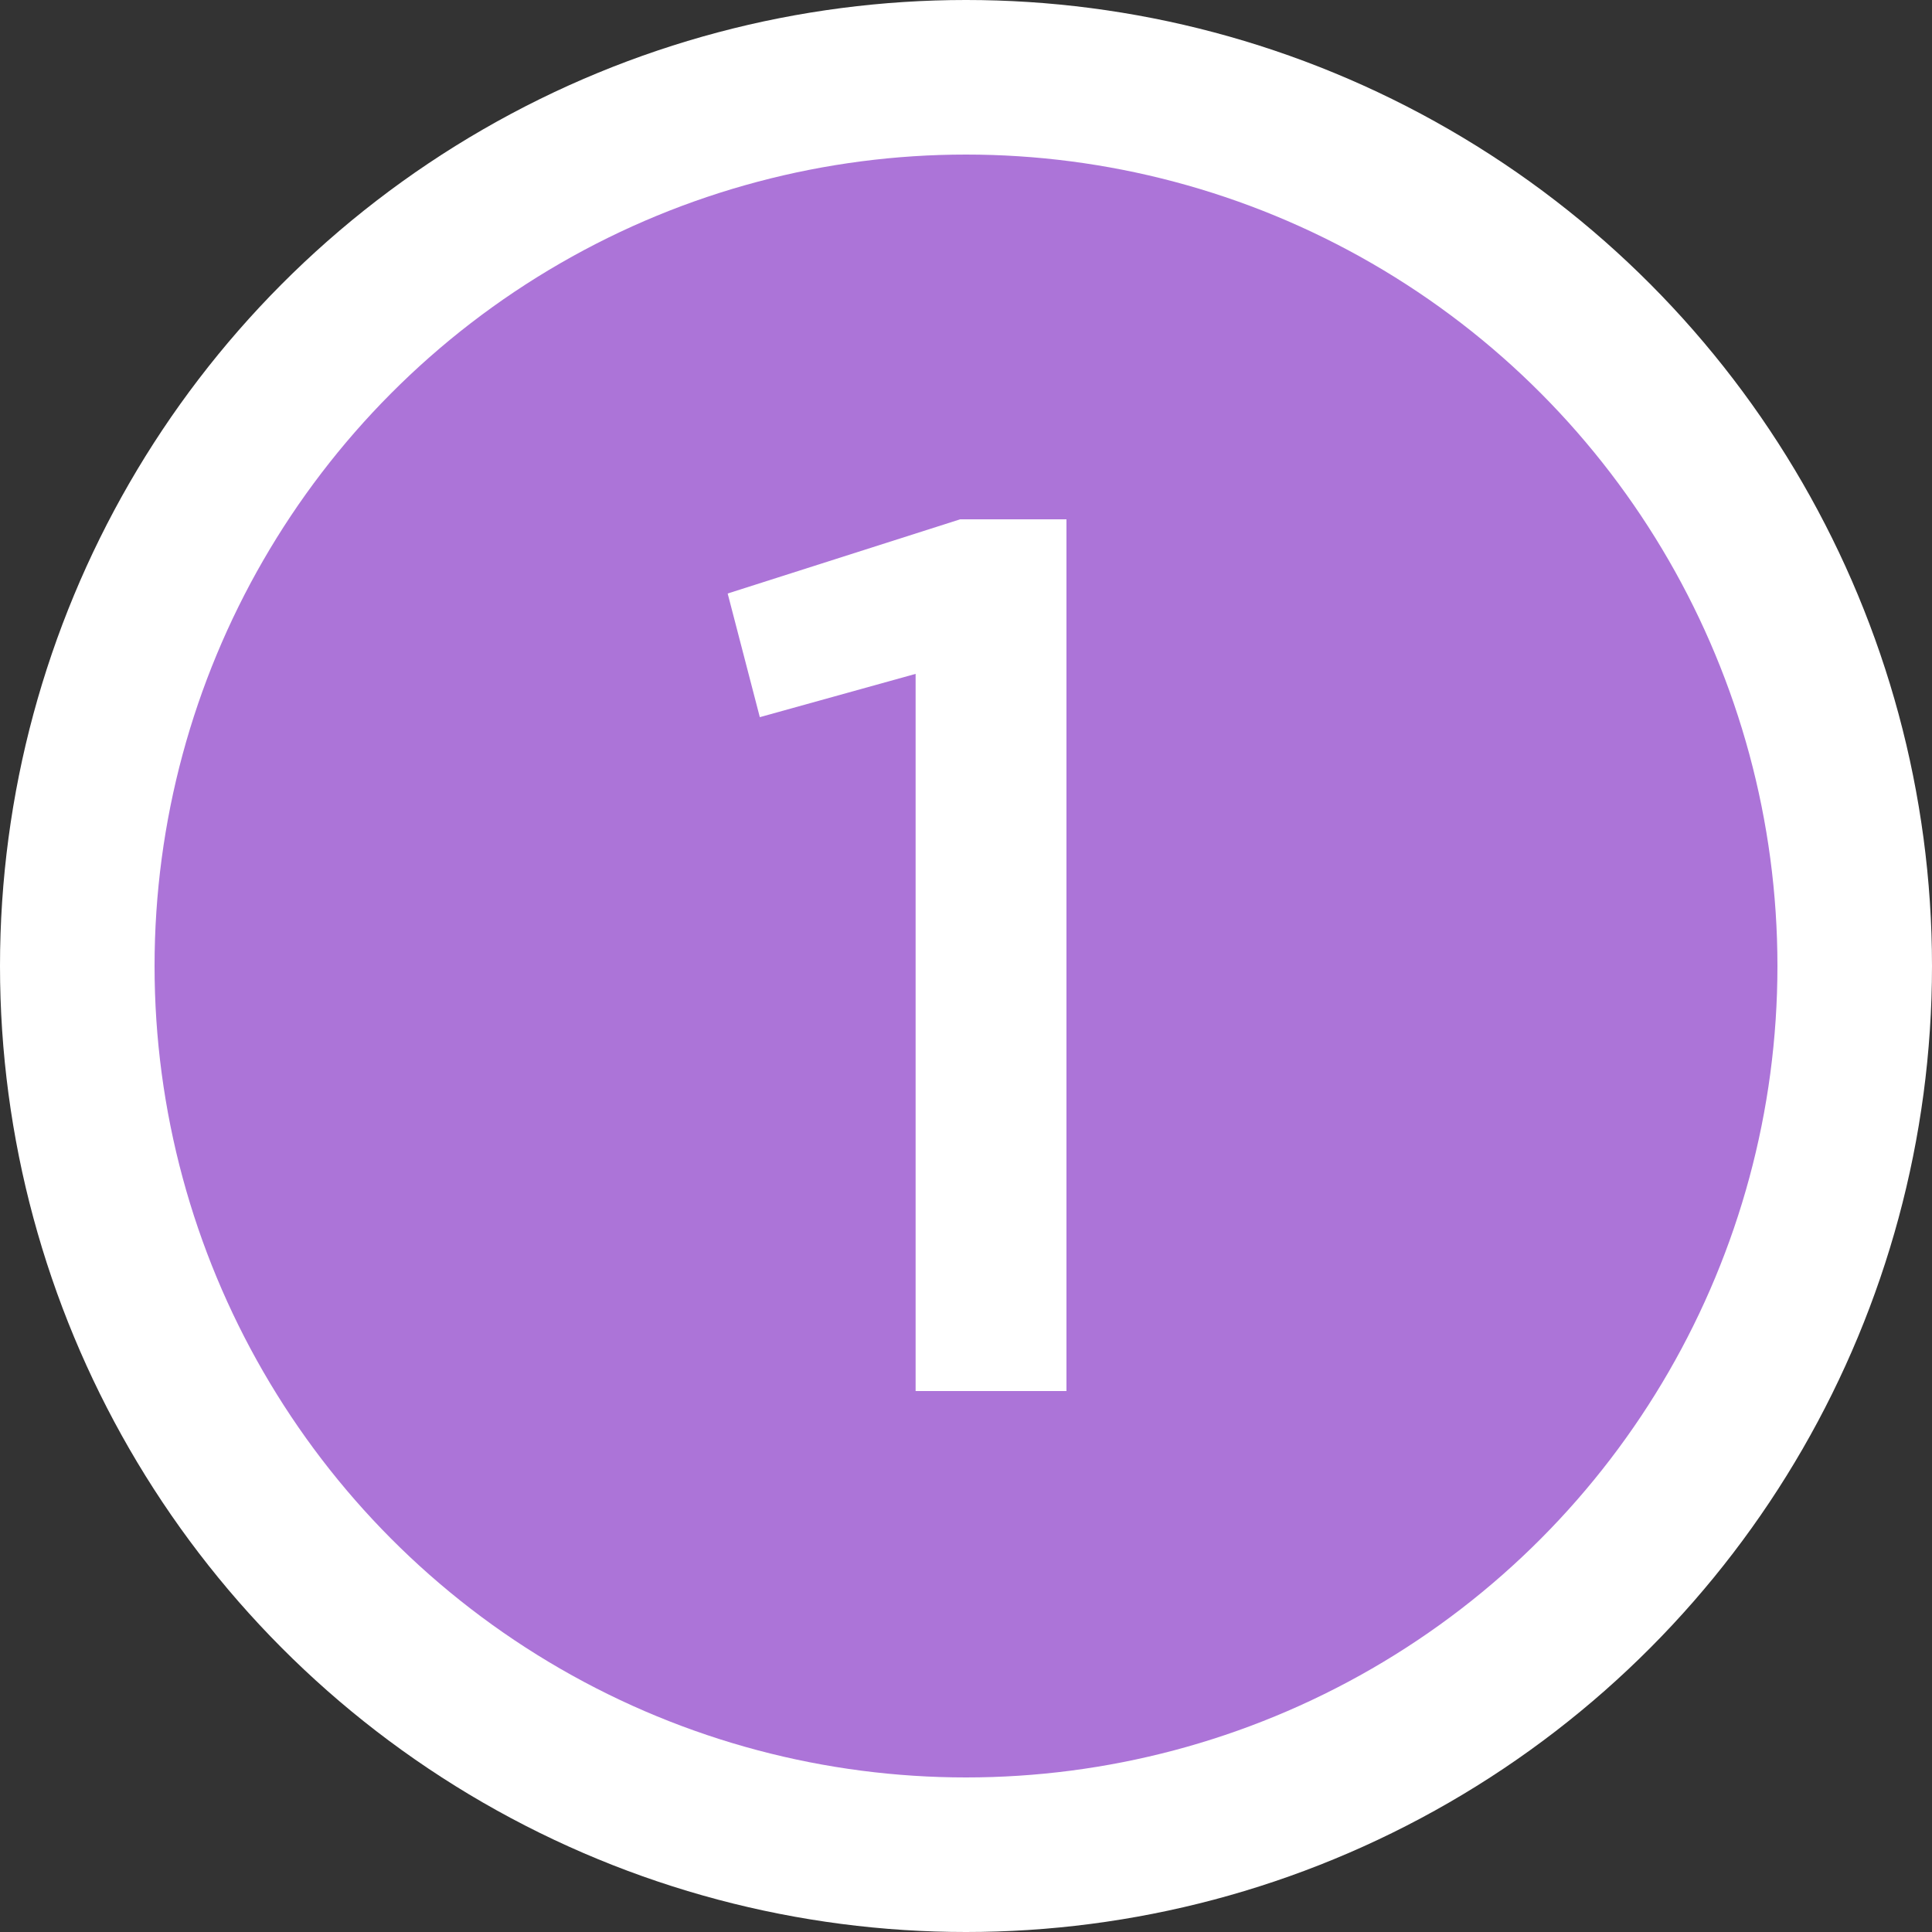
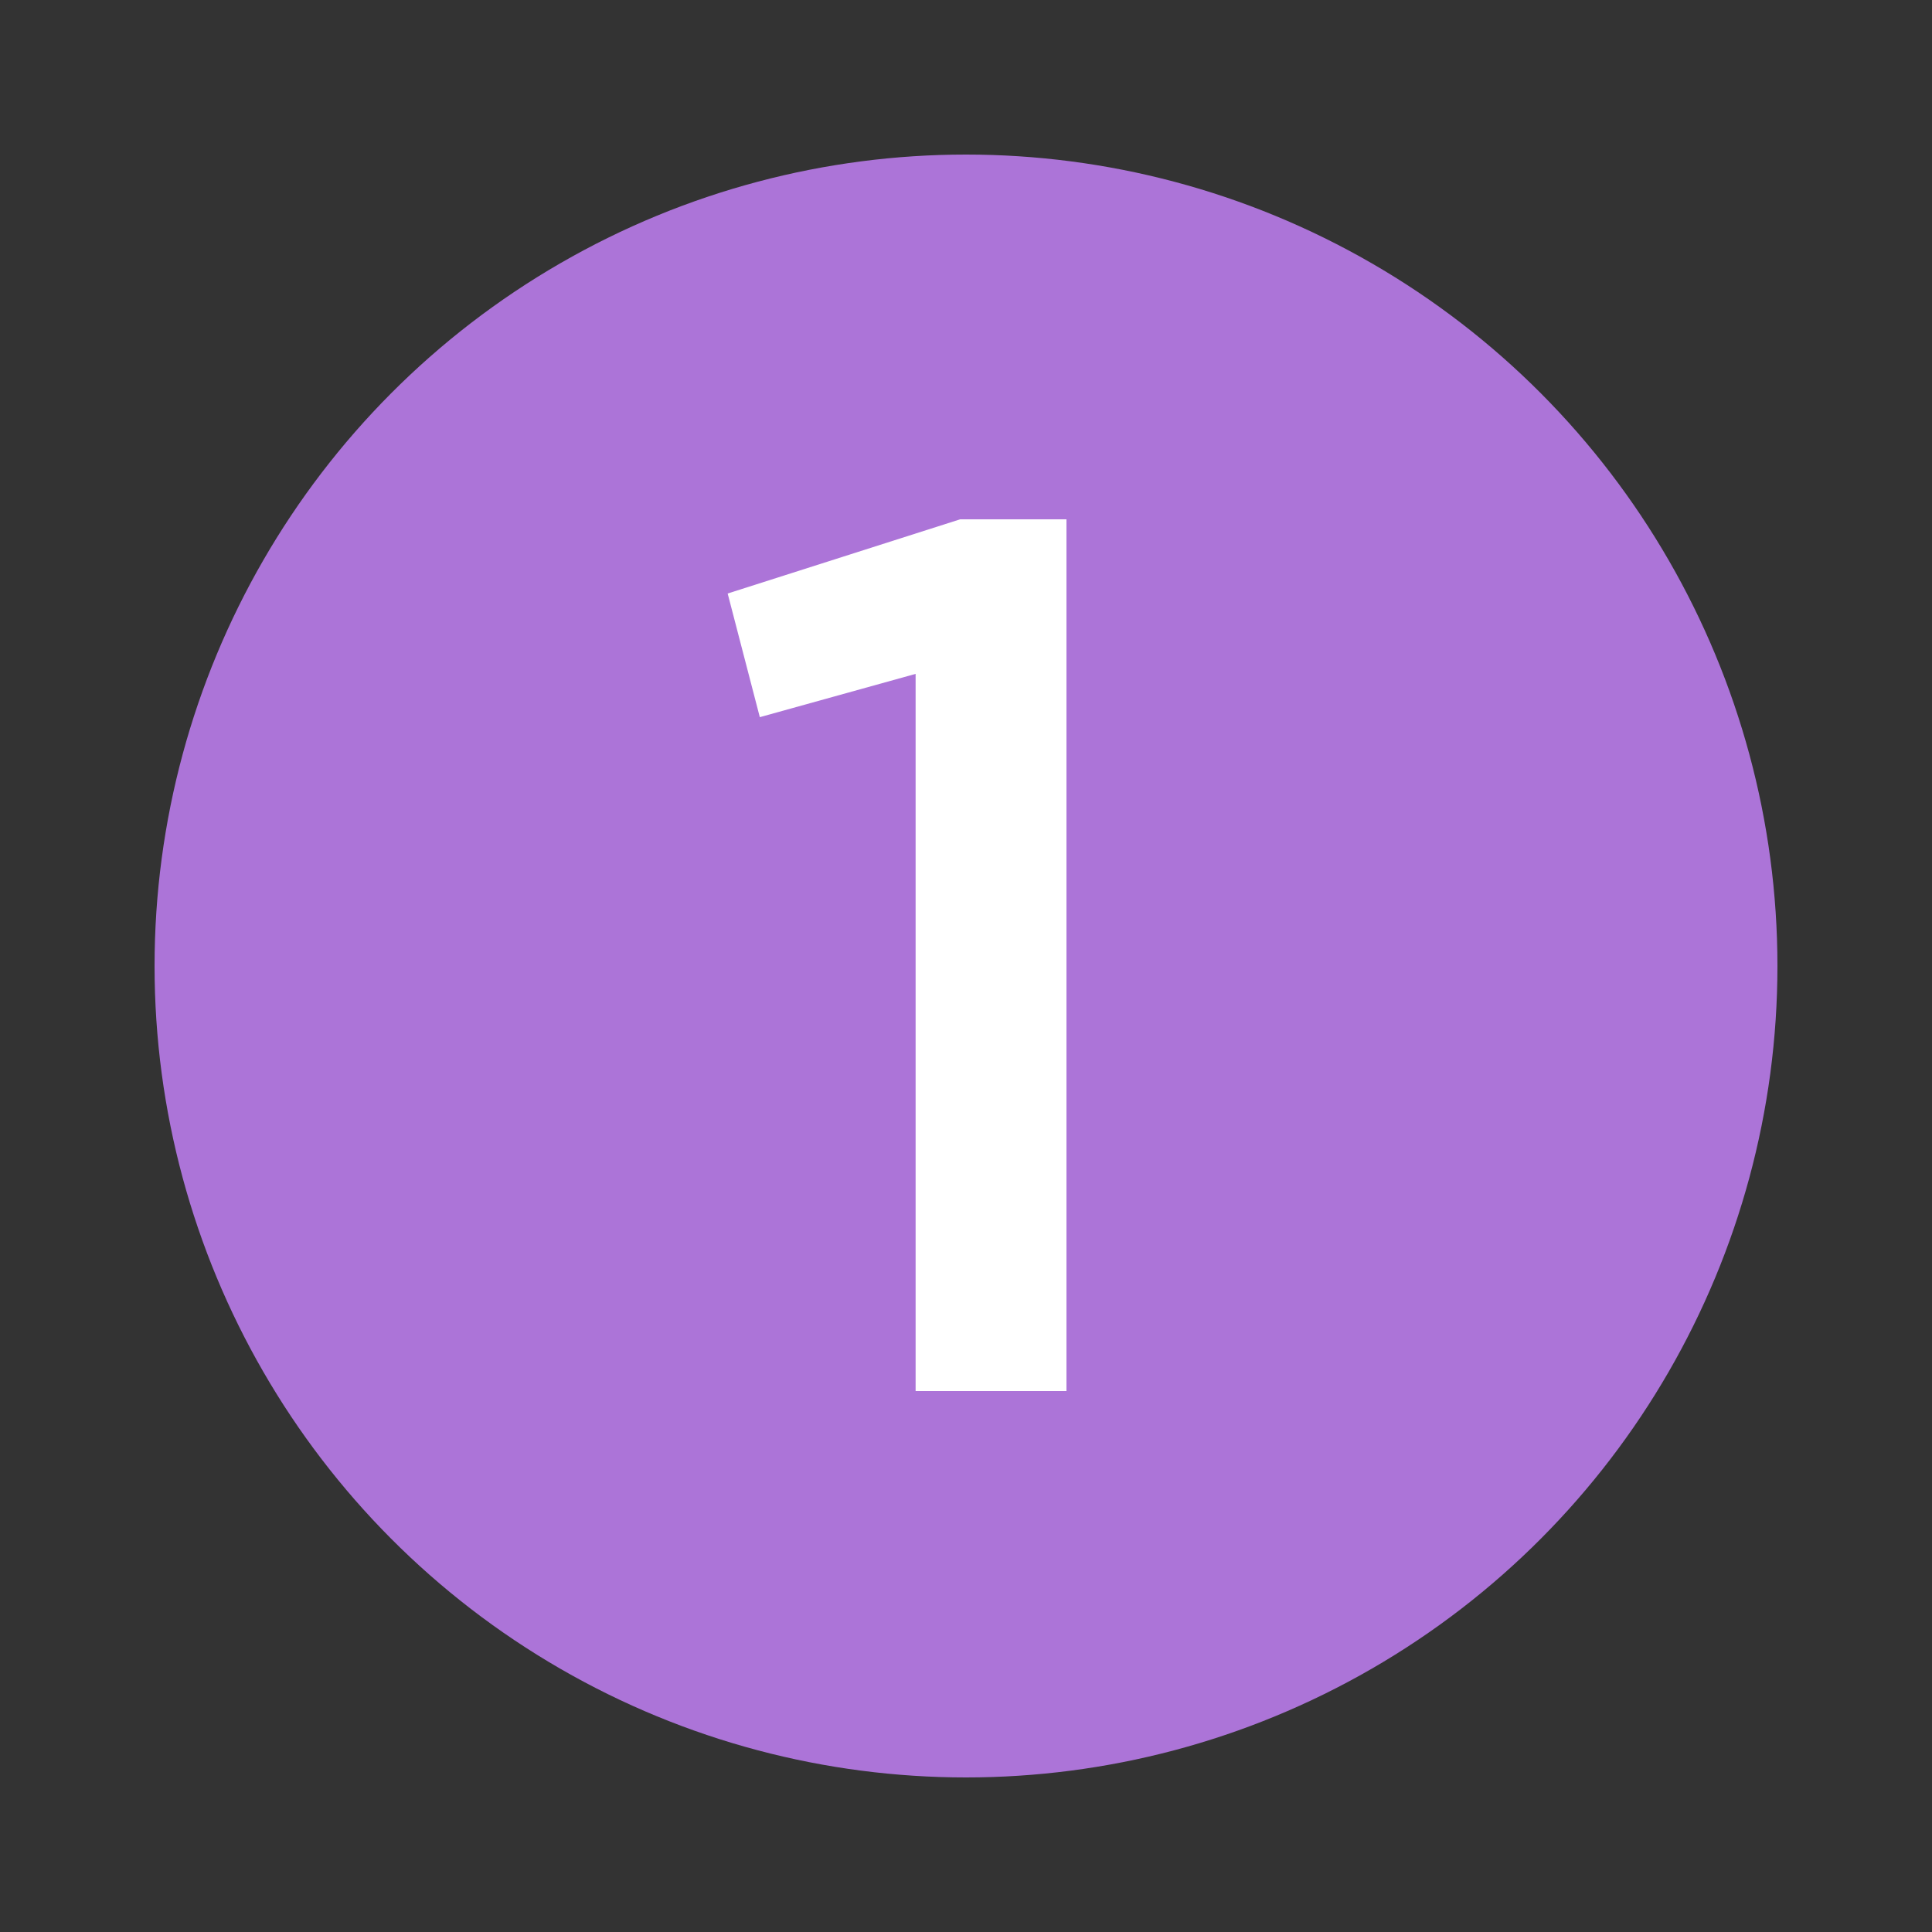
<svg xmlns="http://www.w3.org/2000/svg" width="25" height="25" viewBox="0 0 25 25" fill="none">
  <rect x="0" y="0" width="25" height="25" fill="#333333" stroke="none" />
-   <circle cx="12.5" cy="12.5" r="12.5" fill="white" />
  <circle cx="12.5" cy="12.5" r="10.5" fill="#AC74D8" />
  <path d="M11.848 18H13.8V6.72H12.424L9.416 7.68L9.832 9.28L11.848 8.72V18Z" fill="white" />
</svg>